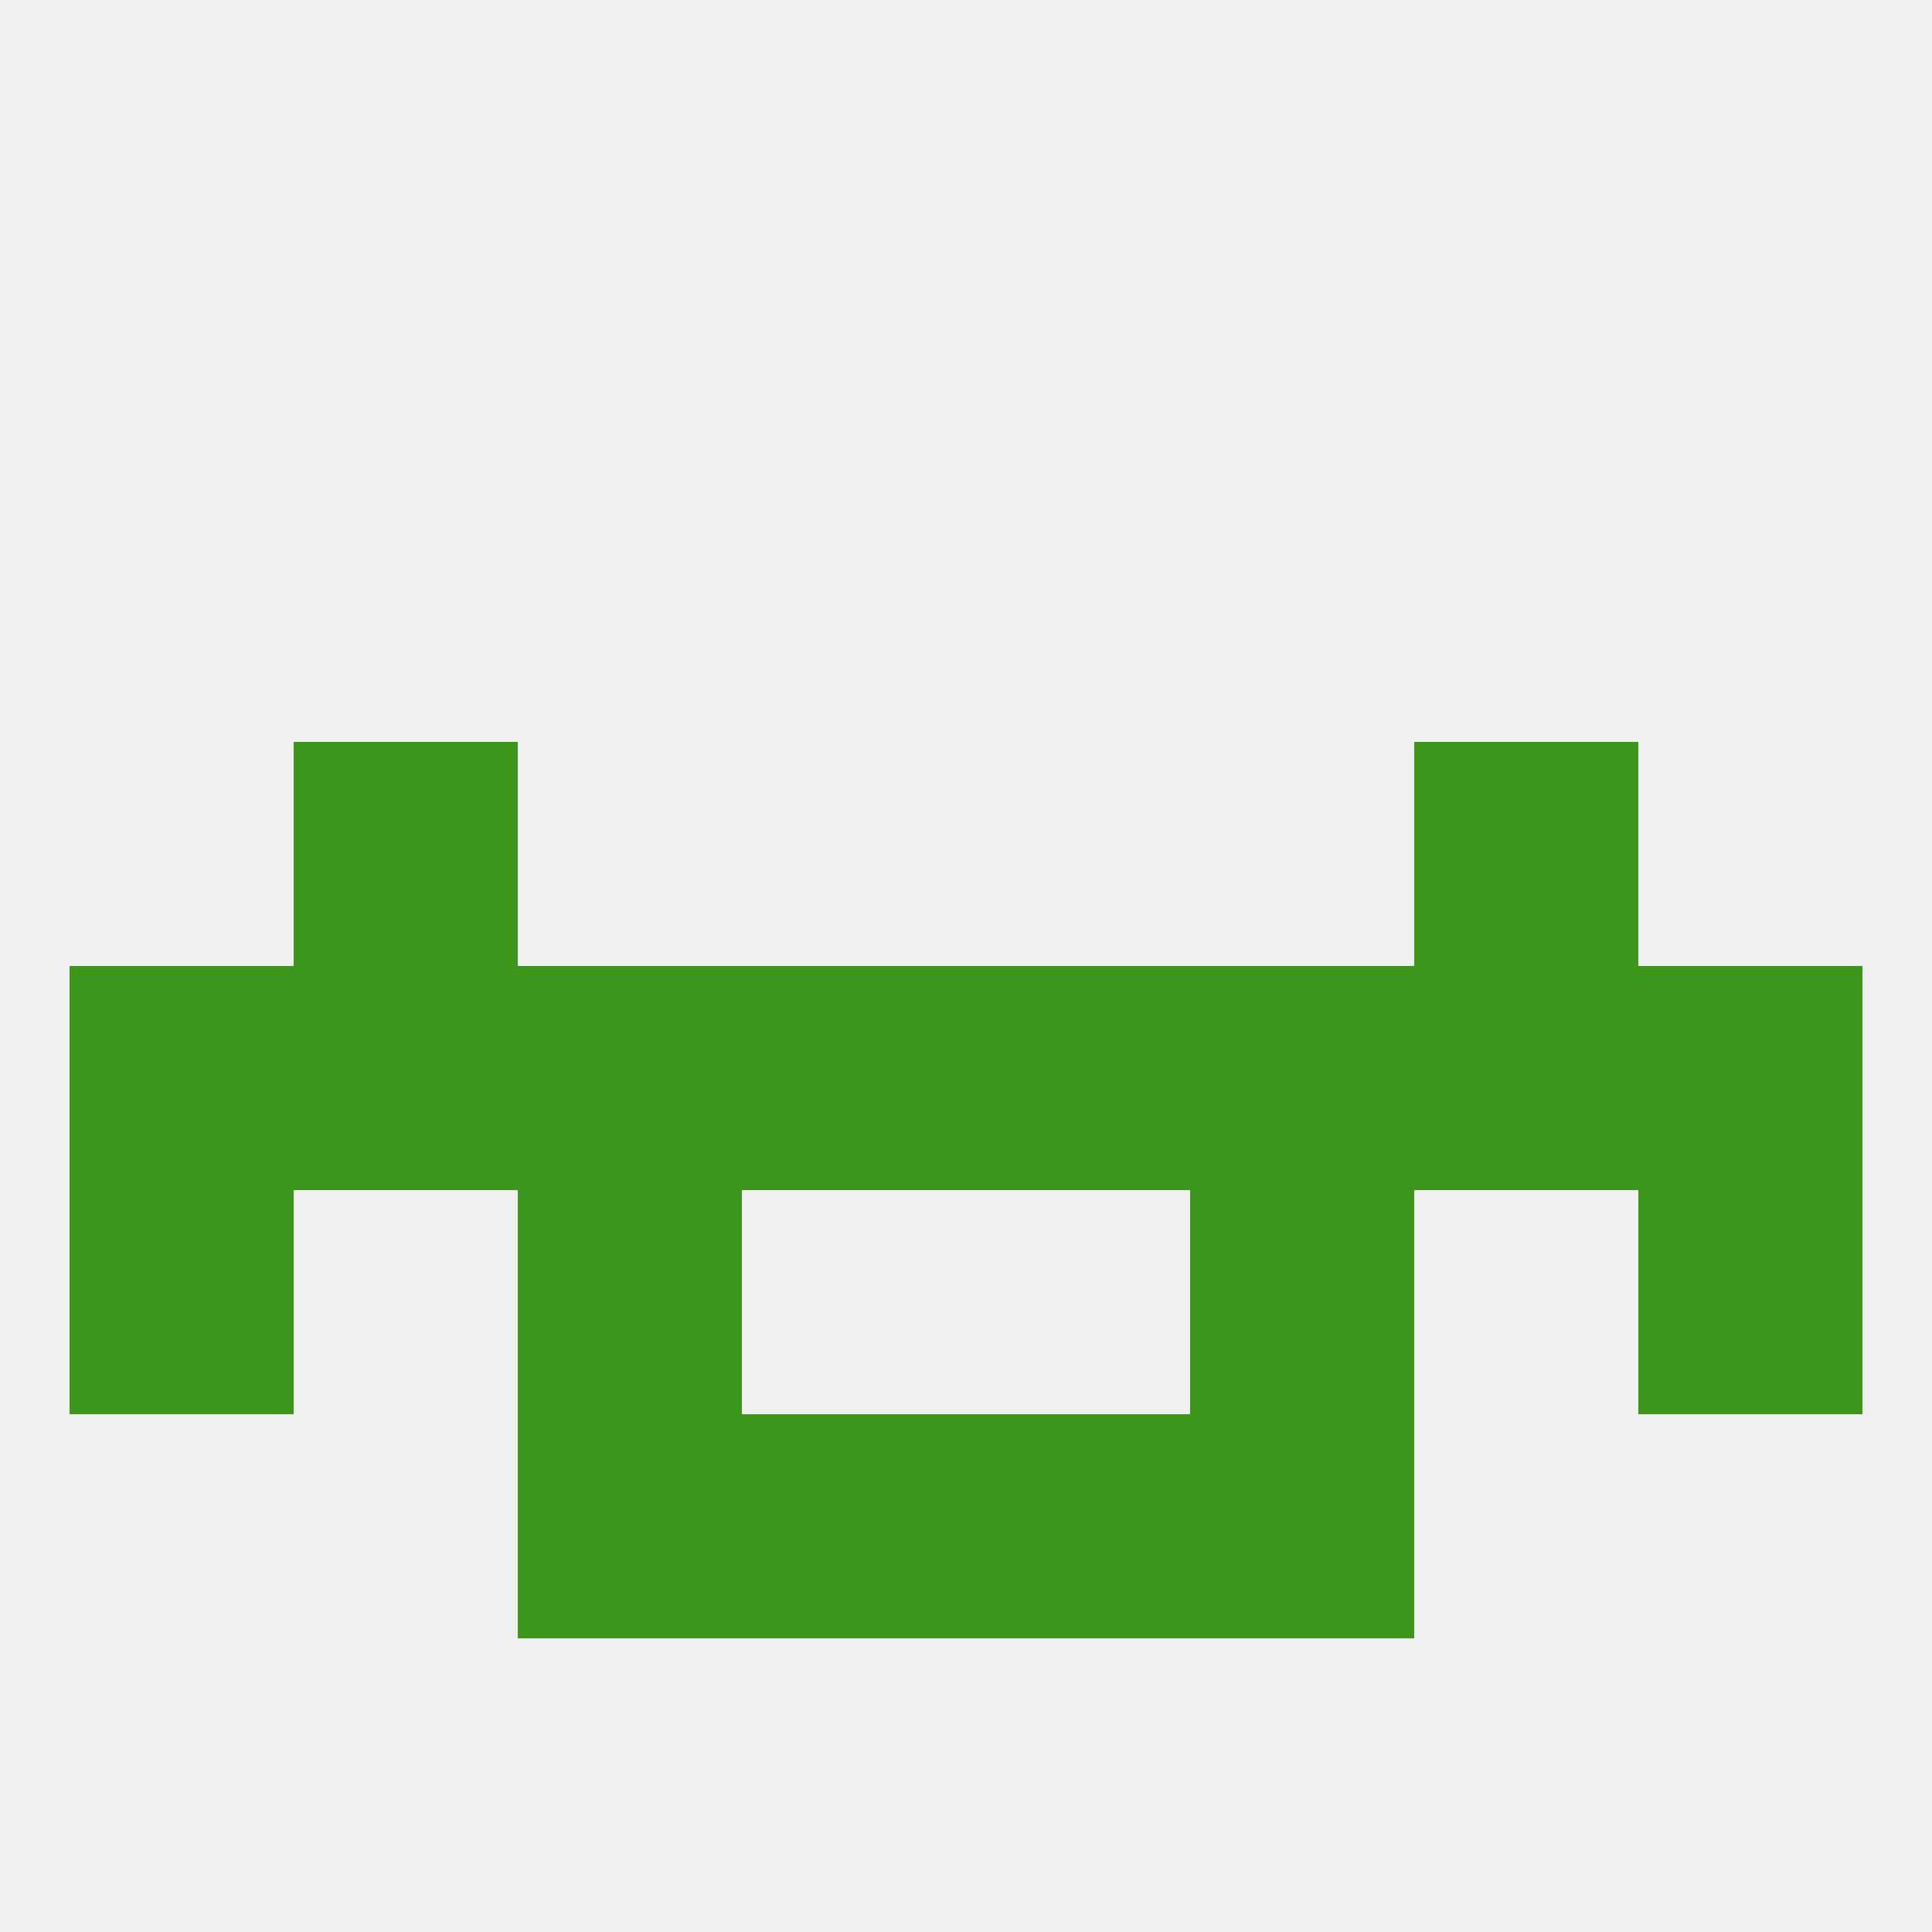
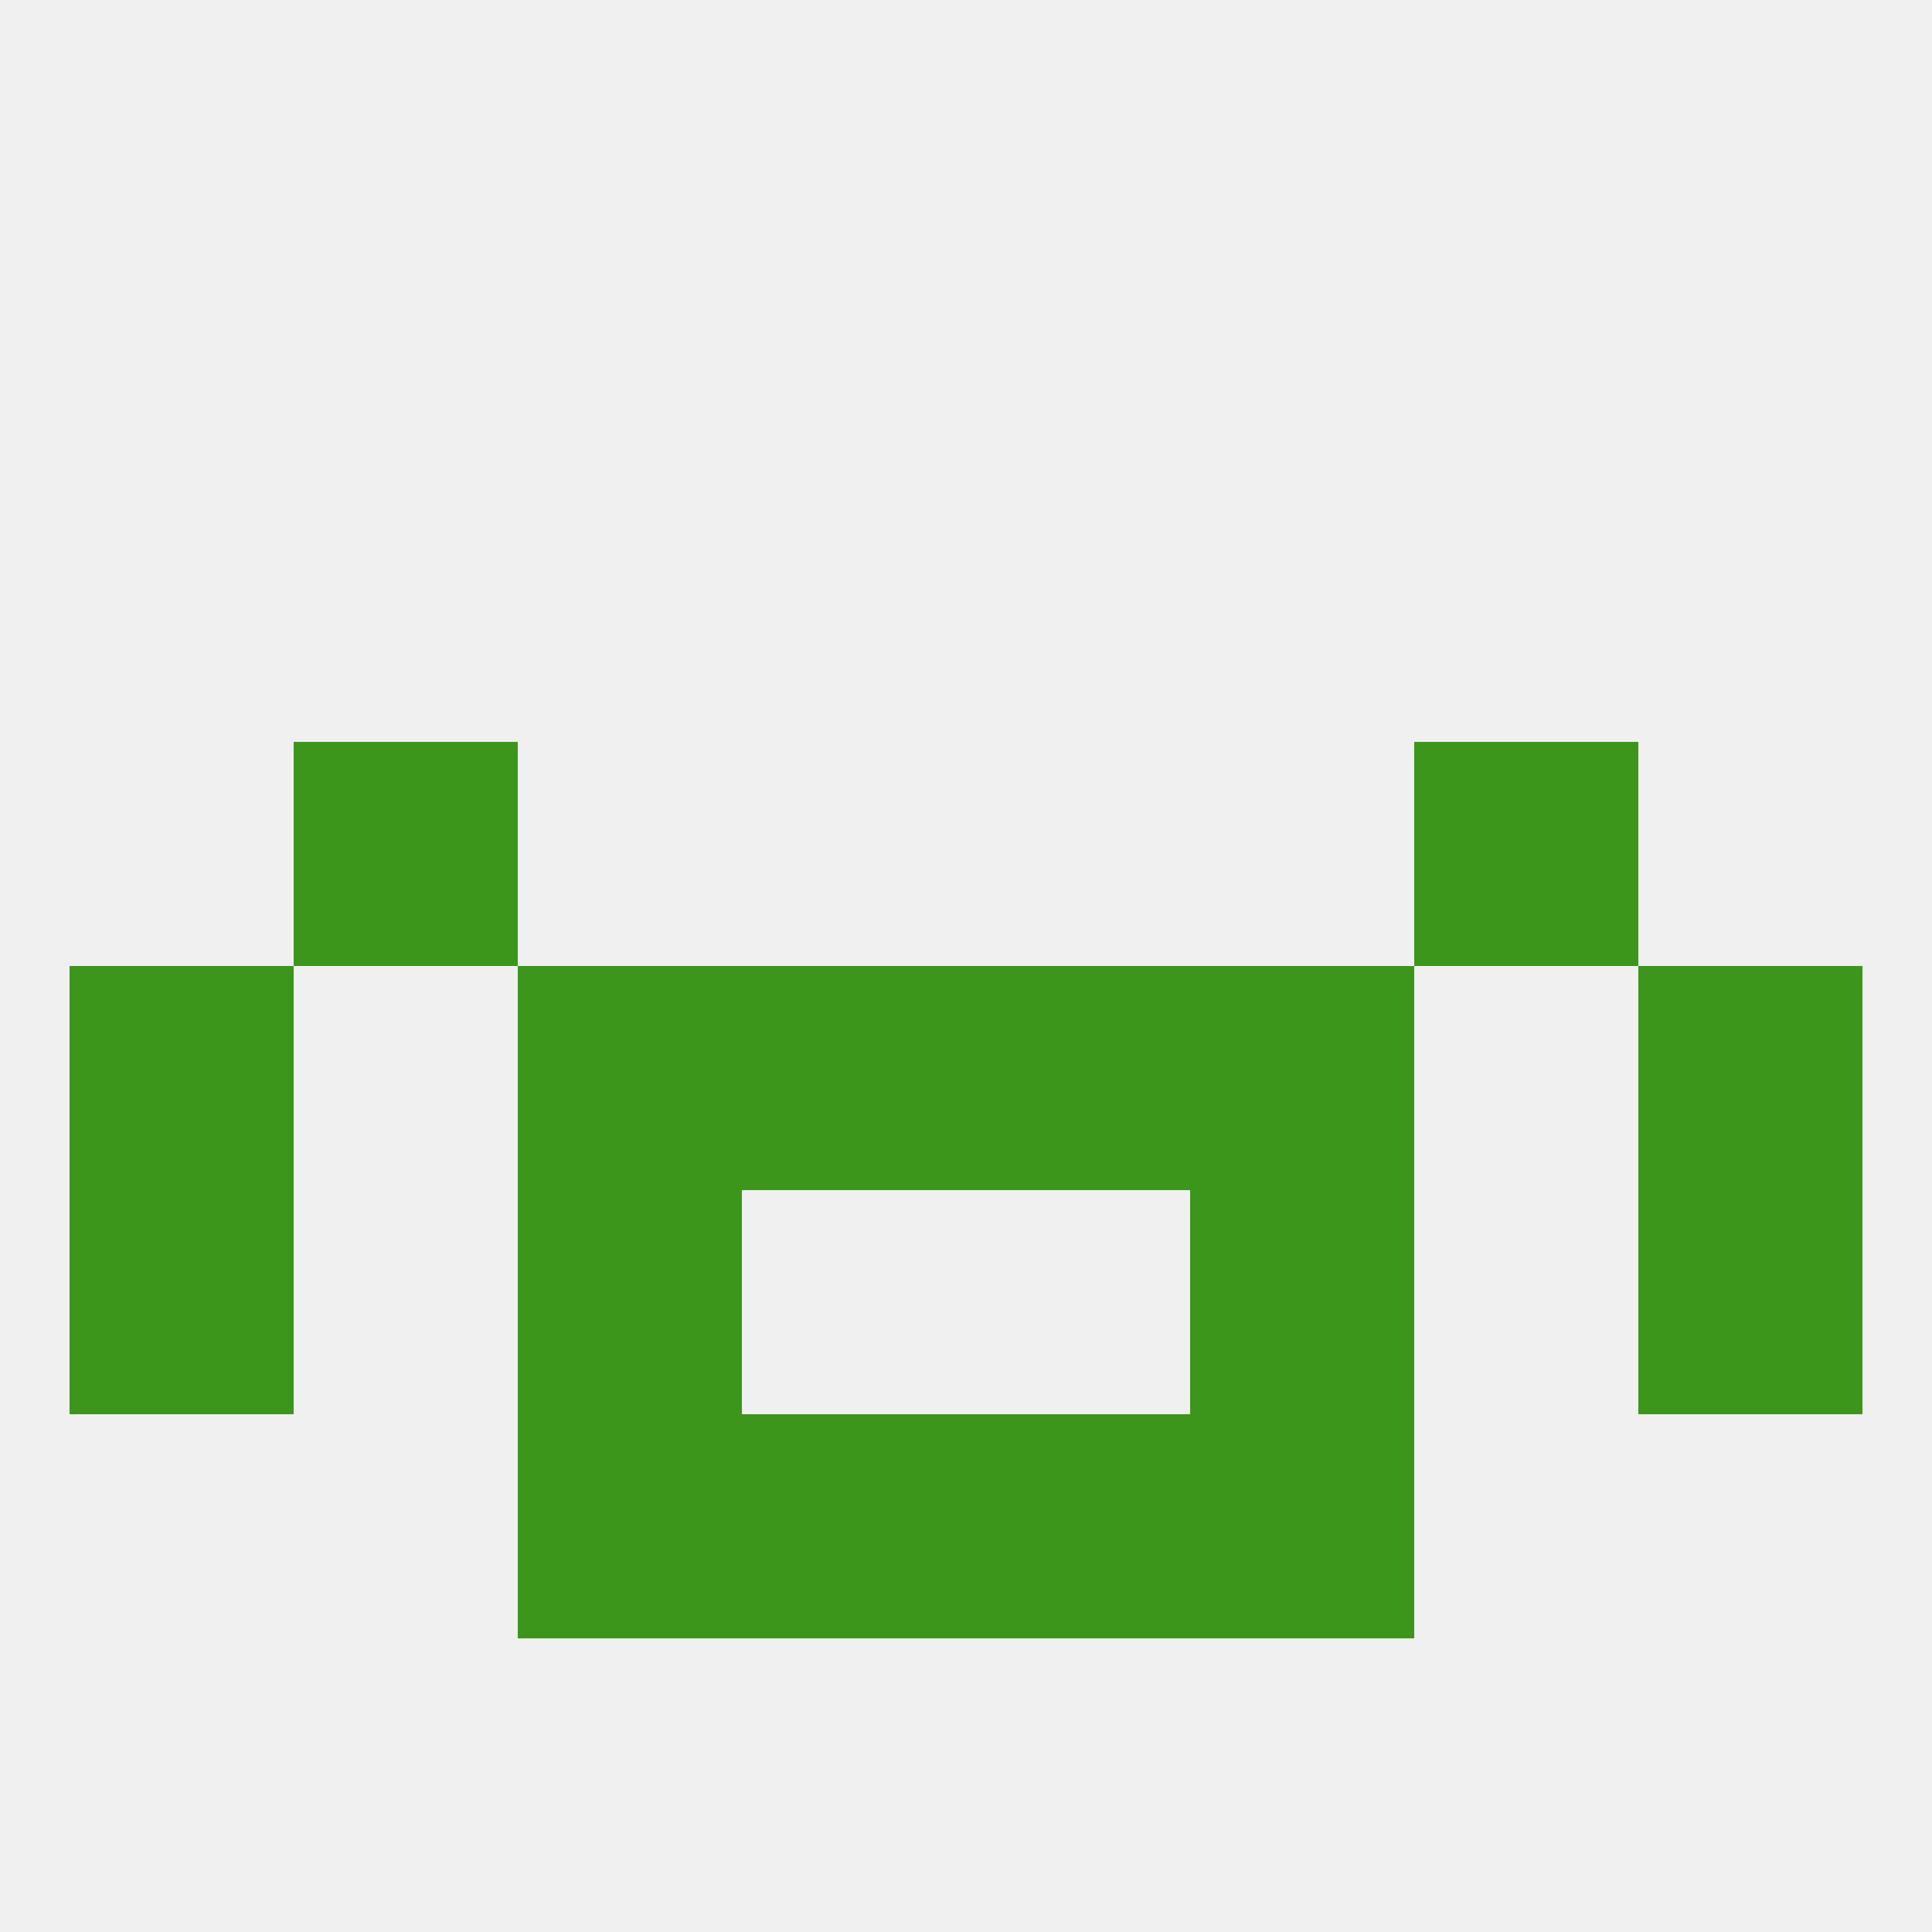
<svg xmlns="http://www.w3.org/2000/svg" version="1.1" baseprofile="full" width="250" height="250" viewBox="0 0 250 250">
  <rect width="100%" height="100%" fill="rgba(240,240,240,255)" />
  <rect x="67" y="125" width="29" height="29" fill="rgba(60,150,27,255)" />
  <rect x="154" y="125" width="29" height="29" fill="rgba(60,150,27,255)" />
  <rect x="96" y="125" width="29" height="29" fill="rgba(60,150,27,255)" />
  <rect x="125" y="125" width="29" height="29" fill="rgba(60,150,27,255)" />
  <rect x="9" y="125" width="29" height="29" fill="rgba(60,150,27,255)" />
  <rect x="212" y="125" width="29" height="29" fill="rgba(60,150,27,255)" />
-   <rect x="38" y="125" width="29" height="29" fill="rgba(60,150,27,255)" />
-   <rect x="183" y="125" width="29" height="29" fill="rgba(60,150,27,255)" />
  <rect x="9" y="154" width="29" height="29" fill="rgba(60,150,27,255)" />
  <rect x="212" y="154" width="29" height="29" fill="rgba(60,150,27,255)" />
  <rect x="67" y="154" width="29" height="29" fill="rgba(60,150,27,255)" />
  <rect x="154" y="154" width="29" height="29" fill="rgba(60,150,27,255)" />
  <rect x="38" y="96" width="29" height="29" fill="rgba(60,150,27,255)" />
  <rect x="183" y="96" width="29" height="29" fill="rgba(60,150,27,255)" />
  <rect x="96" y="183" width="29" height="29" fill="rgba(60,150,27,255)" />
  <rect x="125" y="183" width="29" height="29" fill="rgba(60,150,27,255)" />
  <rect x="67" y="183" width="29" height="29" fill="rgba(60,150,27,255)" />
  <rect x="154" y="183" width="29" height="29" fill="rgba(60,150,27,255)" />
</svg>